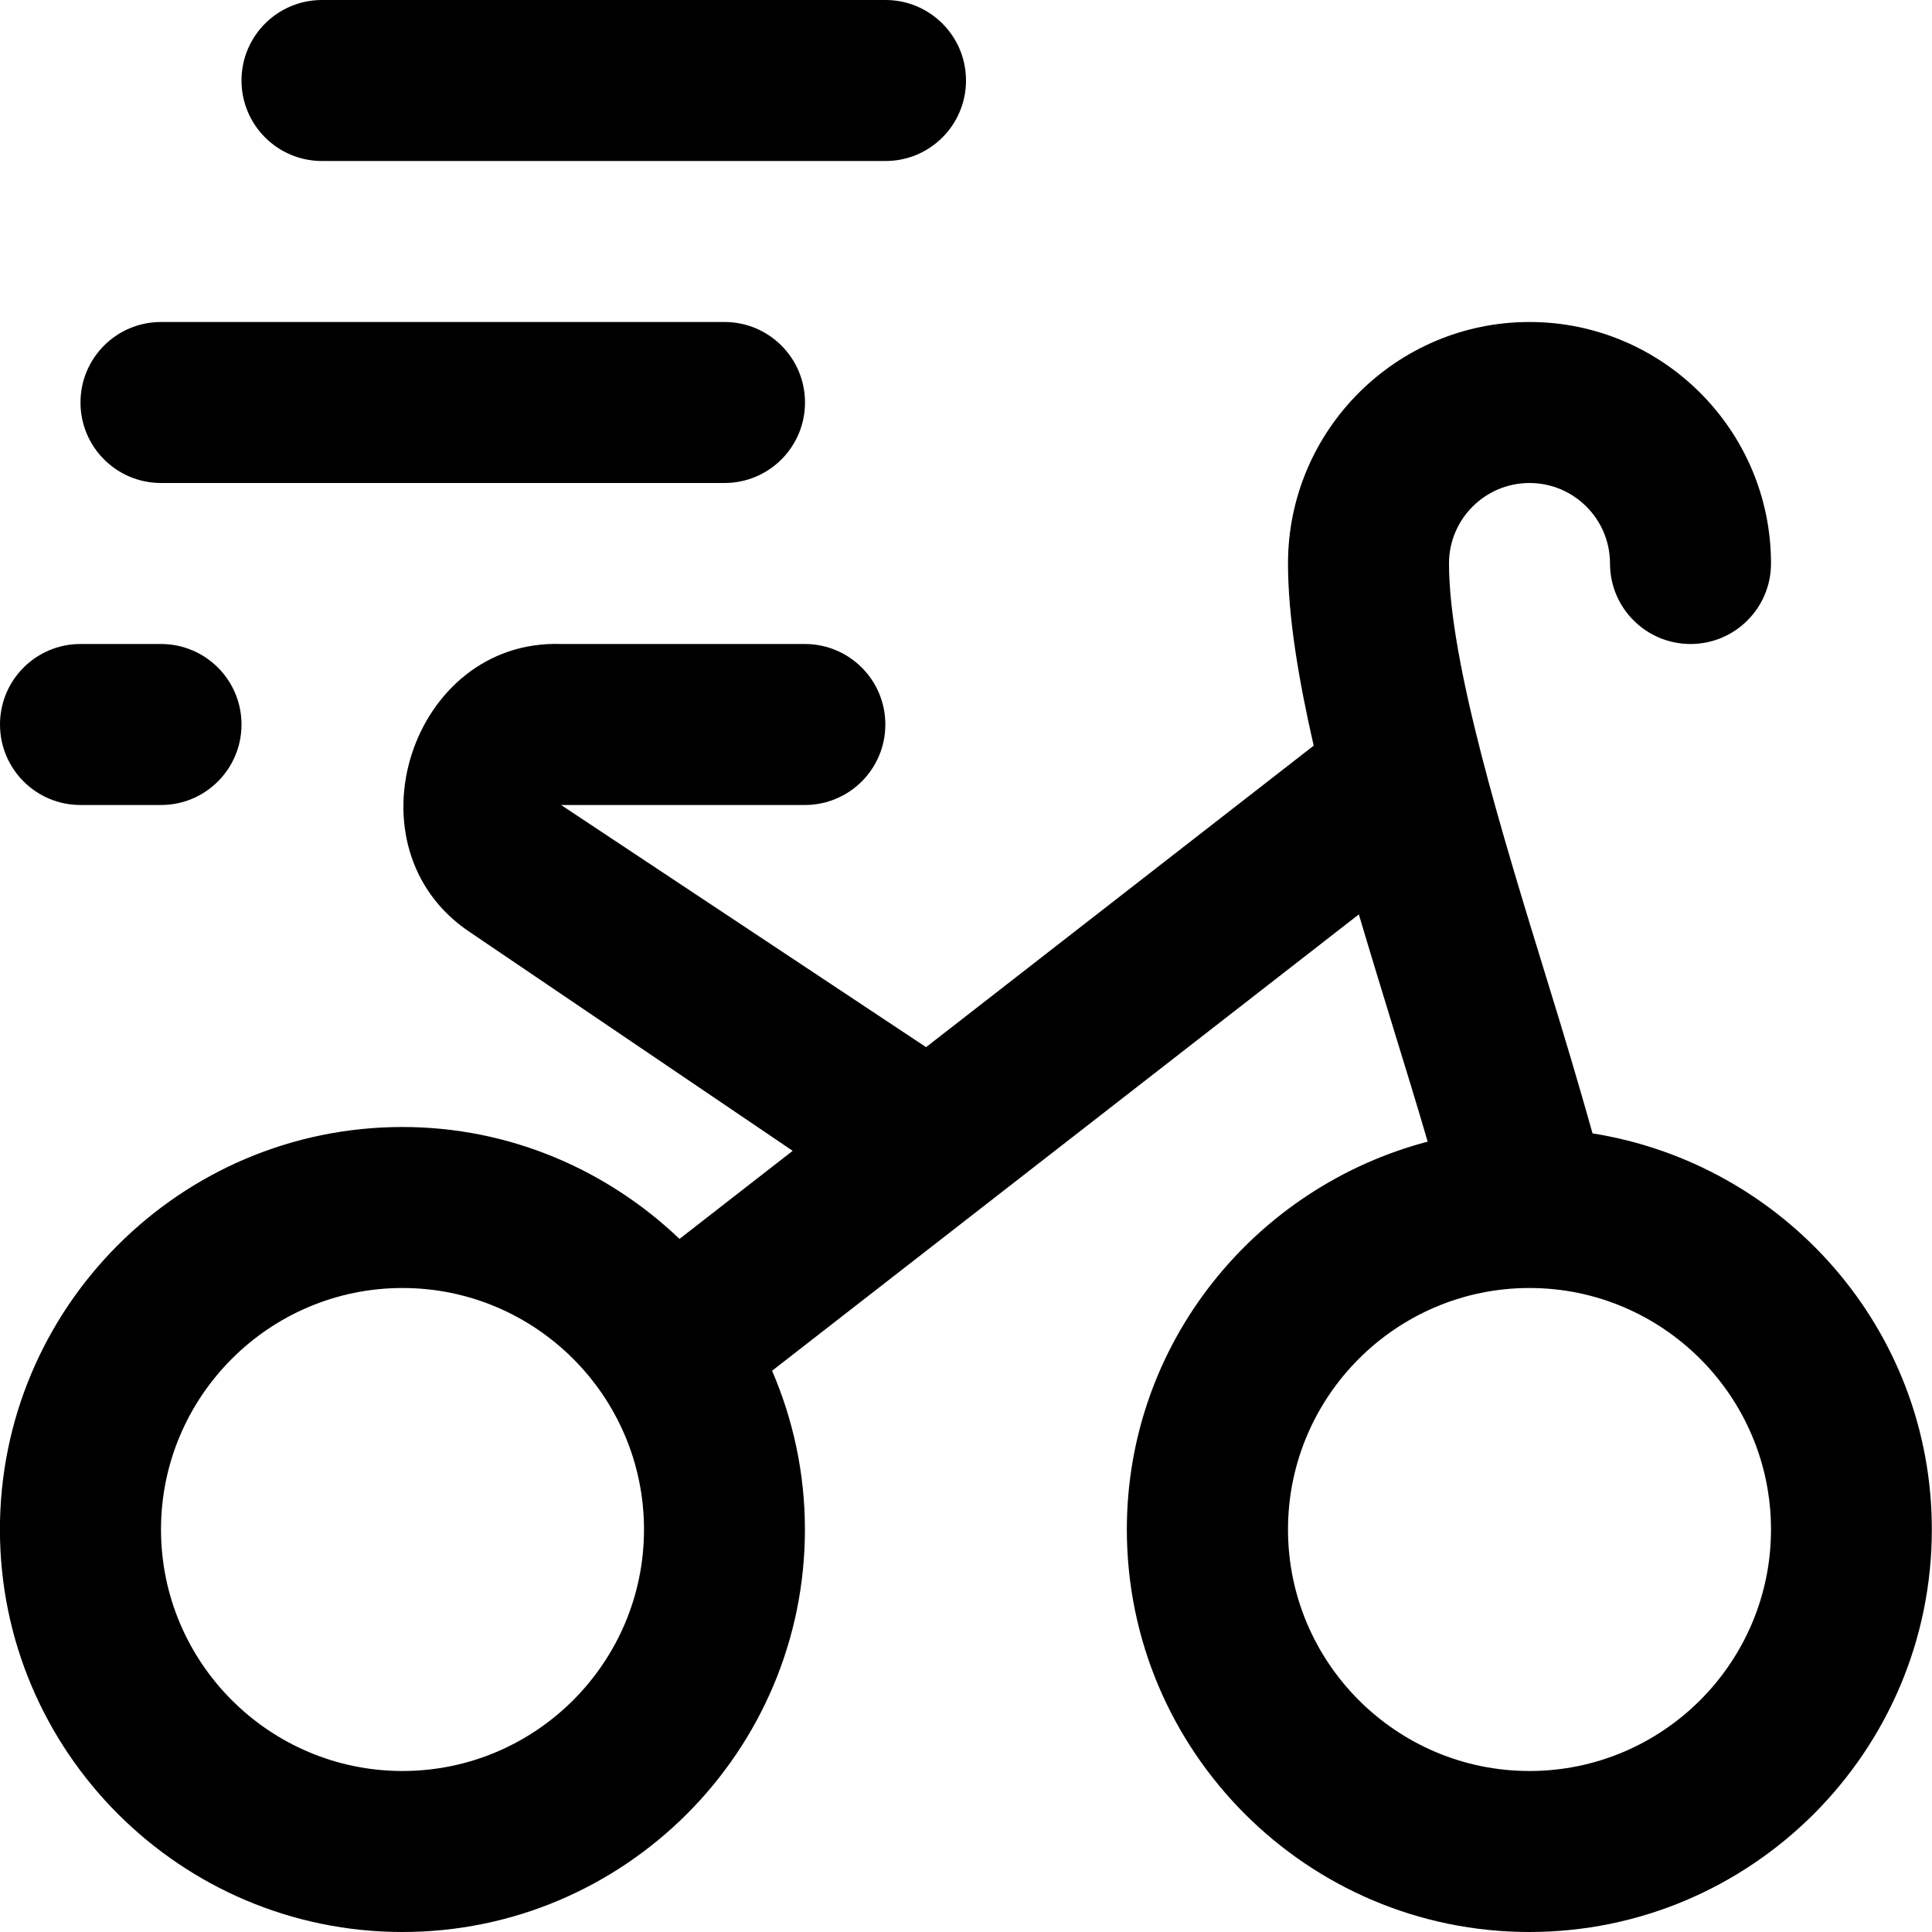
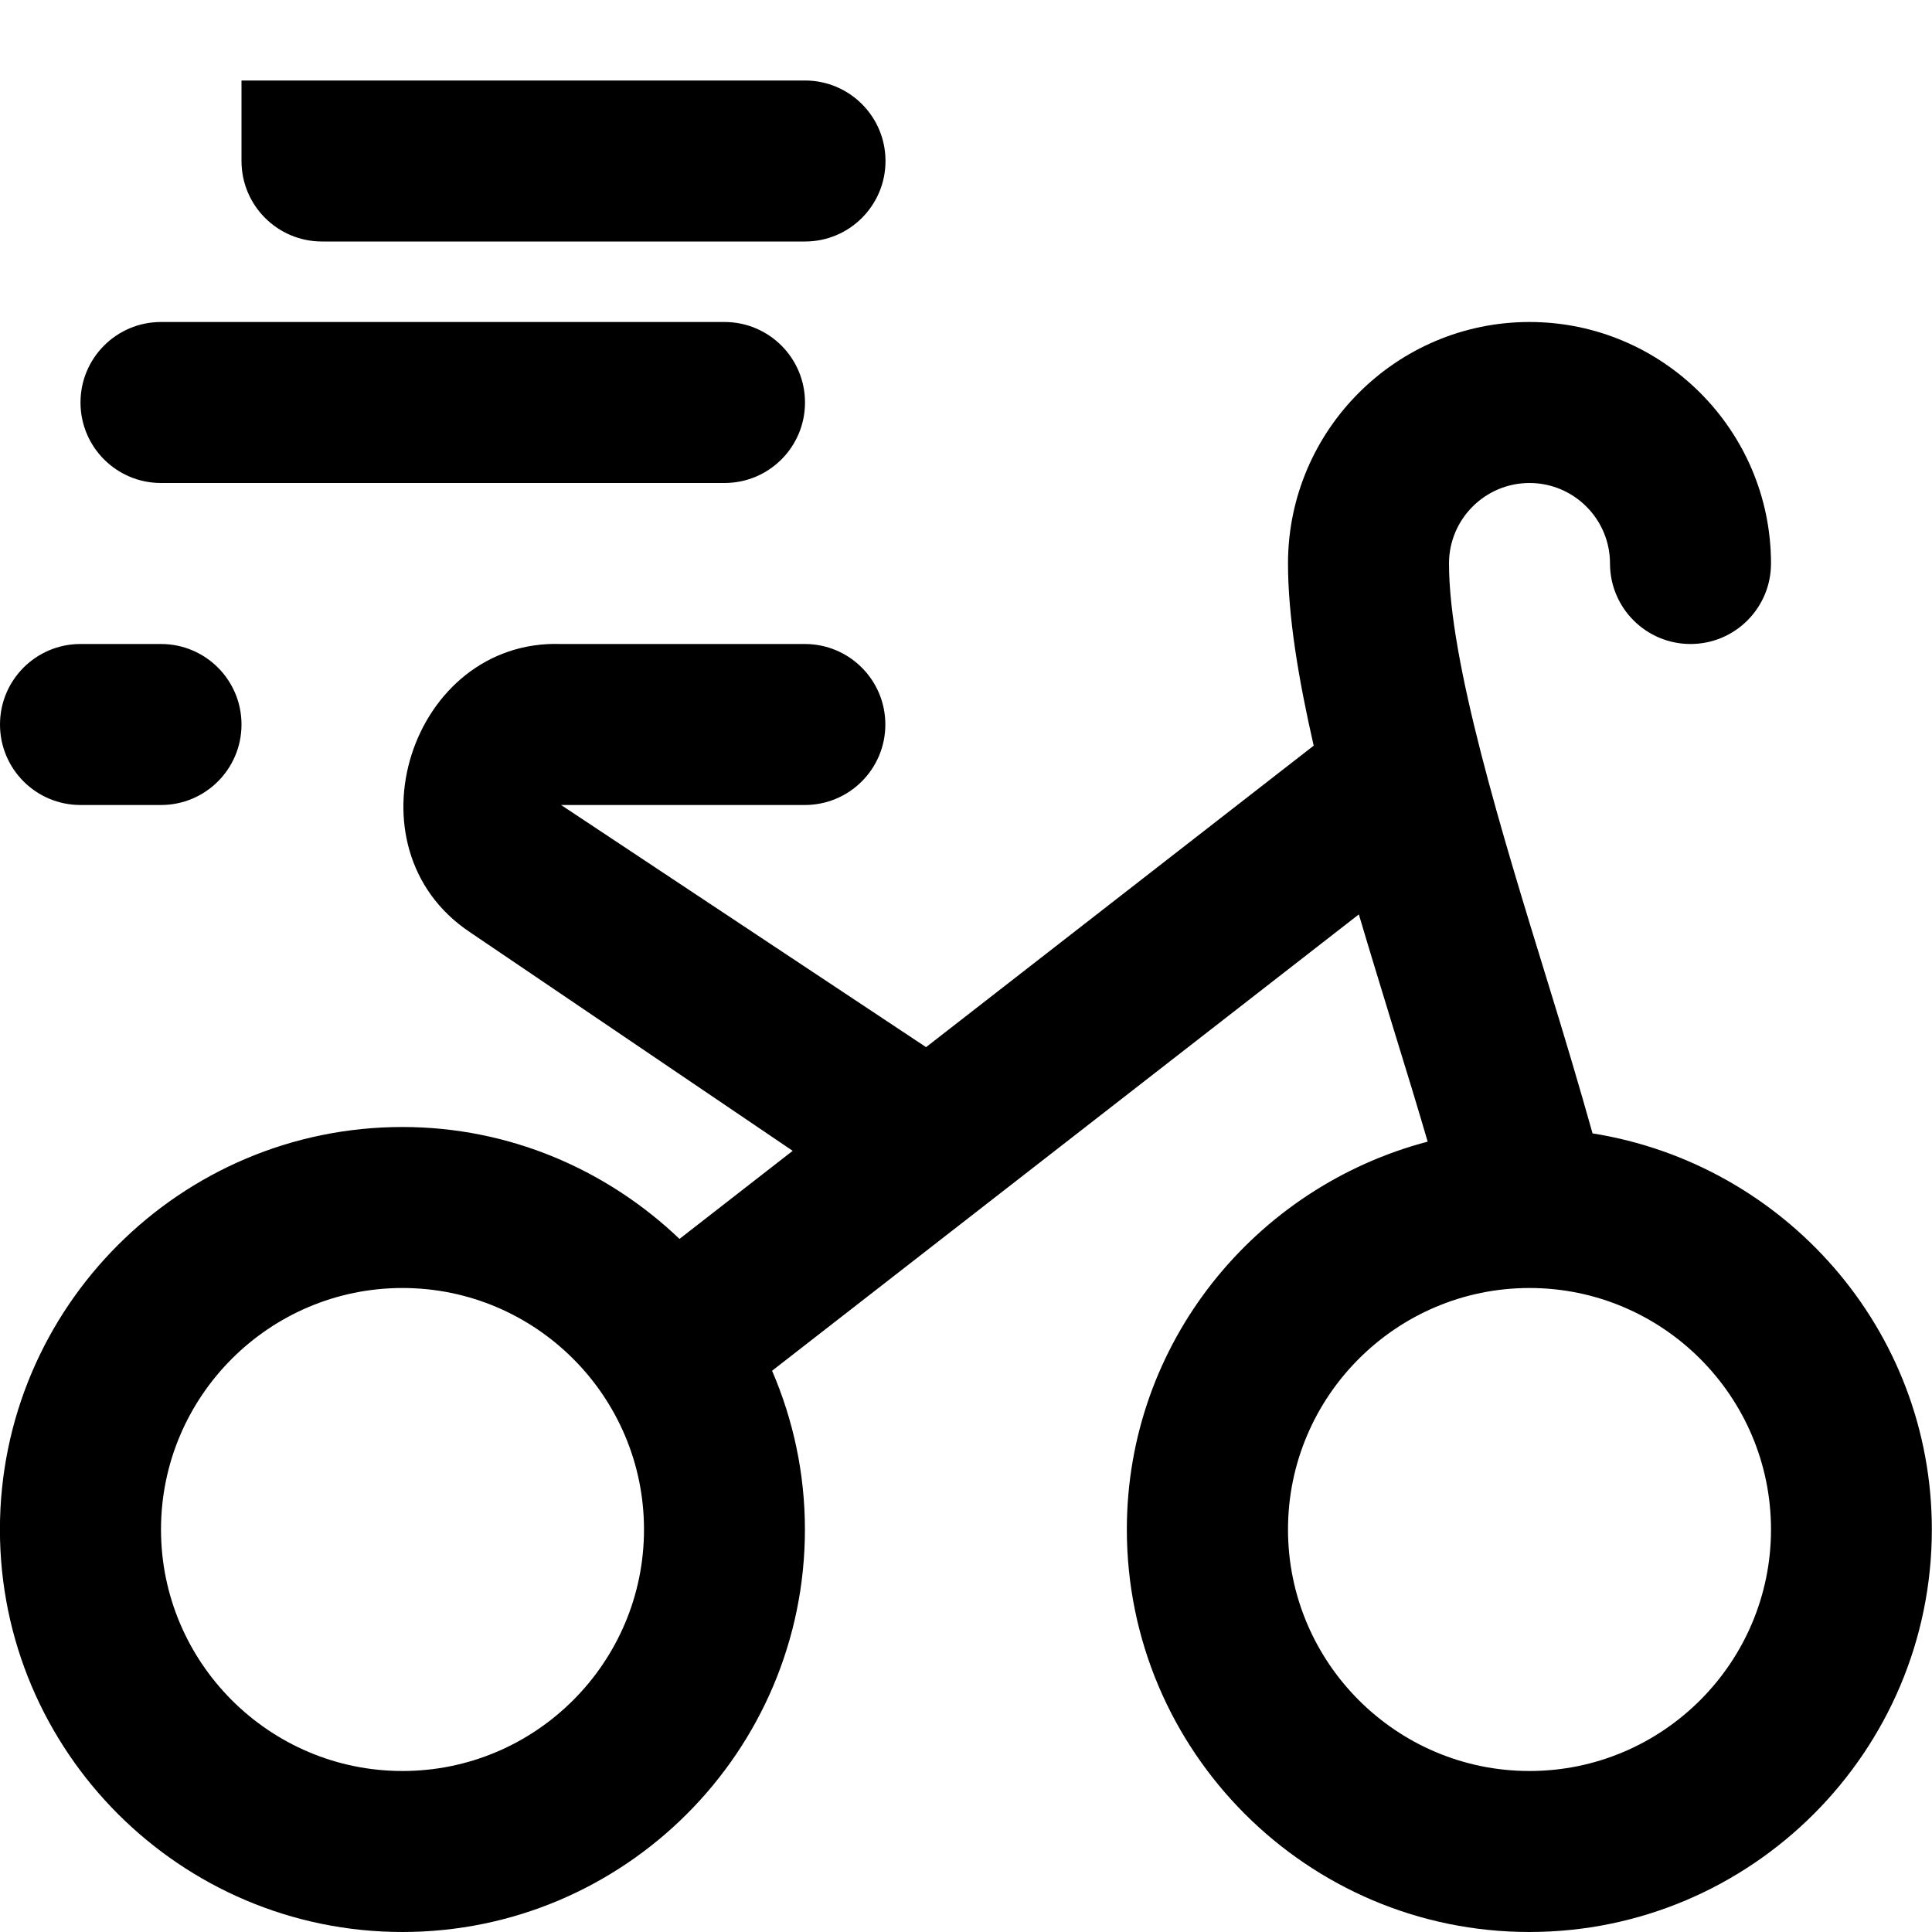
<svg xmlns="http://www.w3.org/2000/svg" id="Layer_1" data-name="Layer 1" viewBox="0 0 24 24">
-   <path d="M19.783,14.079c-.164-.586-.349-1.206-.555-1.873-.576-1.87-1.228-3.99-1.228-5.206,0-.552,.449-1,1-1s1,.448,1,1,.448,1,1,1,1-.447,1-1c0-1.654-1.346-3-3-3s-3,1.346-3,3c0,.651,.128,1.427,.319,2.263l-4.815,3.745-4.534-3.008h3.028c.552,0,1-.447,1-1s-.448-1-1-1h-3.028c-1.867-.063-2.707,2.531-1.132,3.58l4.009,2.716-1.406,1.094c-.898-.856-2.106-1.39-3.442-1.39-2.757,0-5,2.243-5,5s2.243,5,5,5,5-2.243,5-5c0-.7-.147-1.366-.408-1.972l7.289-5.669c.141,.476,.289,.957,.435,1.435,.149,.483,.292,.949,.42,1.388-2.143,.564-3.737,2.5-3.737,4.818,0,2.757,2.243,5,5,5s5-2.243,5-5c0-2.489-1.833-4.542-4.217-4.921Zm-14.783,7.921c-1.654,0-3-1.346-3-3s1.346-3,3-3,3,1.346,3,3-1.346,3-3,3Zm14,0c-1.654,0-3-1.346-3-3s1.346-3,3-3,3,1.346,3,3-1.346,3-3,3ZM1,5c0-.553,.448-1,1-1h7c.552,0,1,.447,1,1s-.448,1-1,1H2c-.552,0-1-.447-1-1ZM3,1c0-.553,.448-1,1-1h7c.552,0,1,.447,1,1s-.448,1-1,1H4c-.552,0-1-.447-1-1ZM0,9c0-.553,.448-1,1-1h1c.552,0,1,.447,1,1s-.448,1-1,1H1c-.552,0-1-.447-1-1Z" />
+   <path d="M19.783,14.079c-.164-.586-.349-1.206-.555-1.873-.576-1.87-1.228-3.99-1.228-5.206,0-.552,.449-1,1-1s1,.448,1,1,.448,1,1,1,1-.447,1-1c0-1.654-1.346-3-3-3s-3,1.346-3,3c0,.651,.128,1.427,.319,2.263l-4.815,3.745-4.534-3.008h3.028c.552,0,1-.447,1-1s-.448-1-1-1h-3.028c-1.867-.063-2.707,2.531-1.132,3.58l4.009,2.716-1.406,1.094c-.898-.856-2.106-1.39-3.442-1.39-2.757,0-5,2.243-5,5s2.243,5,5,5,5-2.243,5-5c0-.7-.147-1.366-.408-1.972l7.289-5.669c.141,.476,.289,.957,.435,1.435,.149,.483,.292,.949,.42,1.388-2.143,.564-3.737,2.5-3.737,4.818,0,2.757,2.243,5,5,5s5-2.243,5-5c0-2.489-1.833-4.542-4.217-4.921Zm-14.783,7.921c-1.654,0-3-1.346-3-3s1.346-3,3-3,3,1.346,3,3-1.346,3-3,3Zm14,0c-1.654,0-3-1.346-3-3s1.346-3,3-3,3,1.346,3,3-1.346,3-3,3ZM1,5c0-.553,.448-1,1-1h7c.552,0,1,.447,1,1s-.448,1-1,1H2c-.552,0-1-.447-1-1ZM3,1h7c.552,0,1,.447,1,1s-.448,1-1,1H4c-.552,0-1-.447-1-1ZM0,9c0-.553,.448-1,1-1h1c.552,0,1,.447,1,1s-.448,1-1,1H1c-.552,0-1-.447-1-1Z" />
</svg>